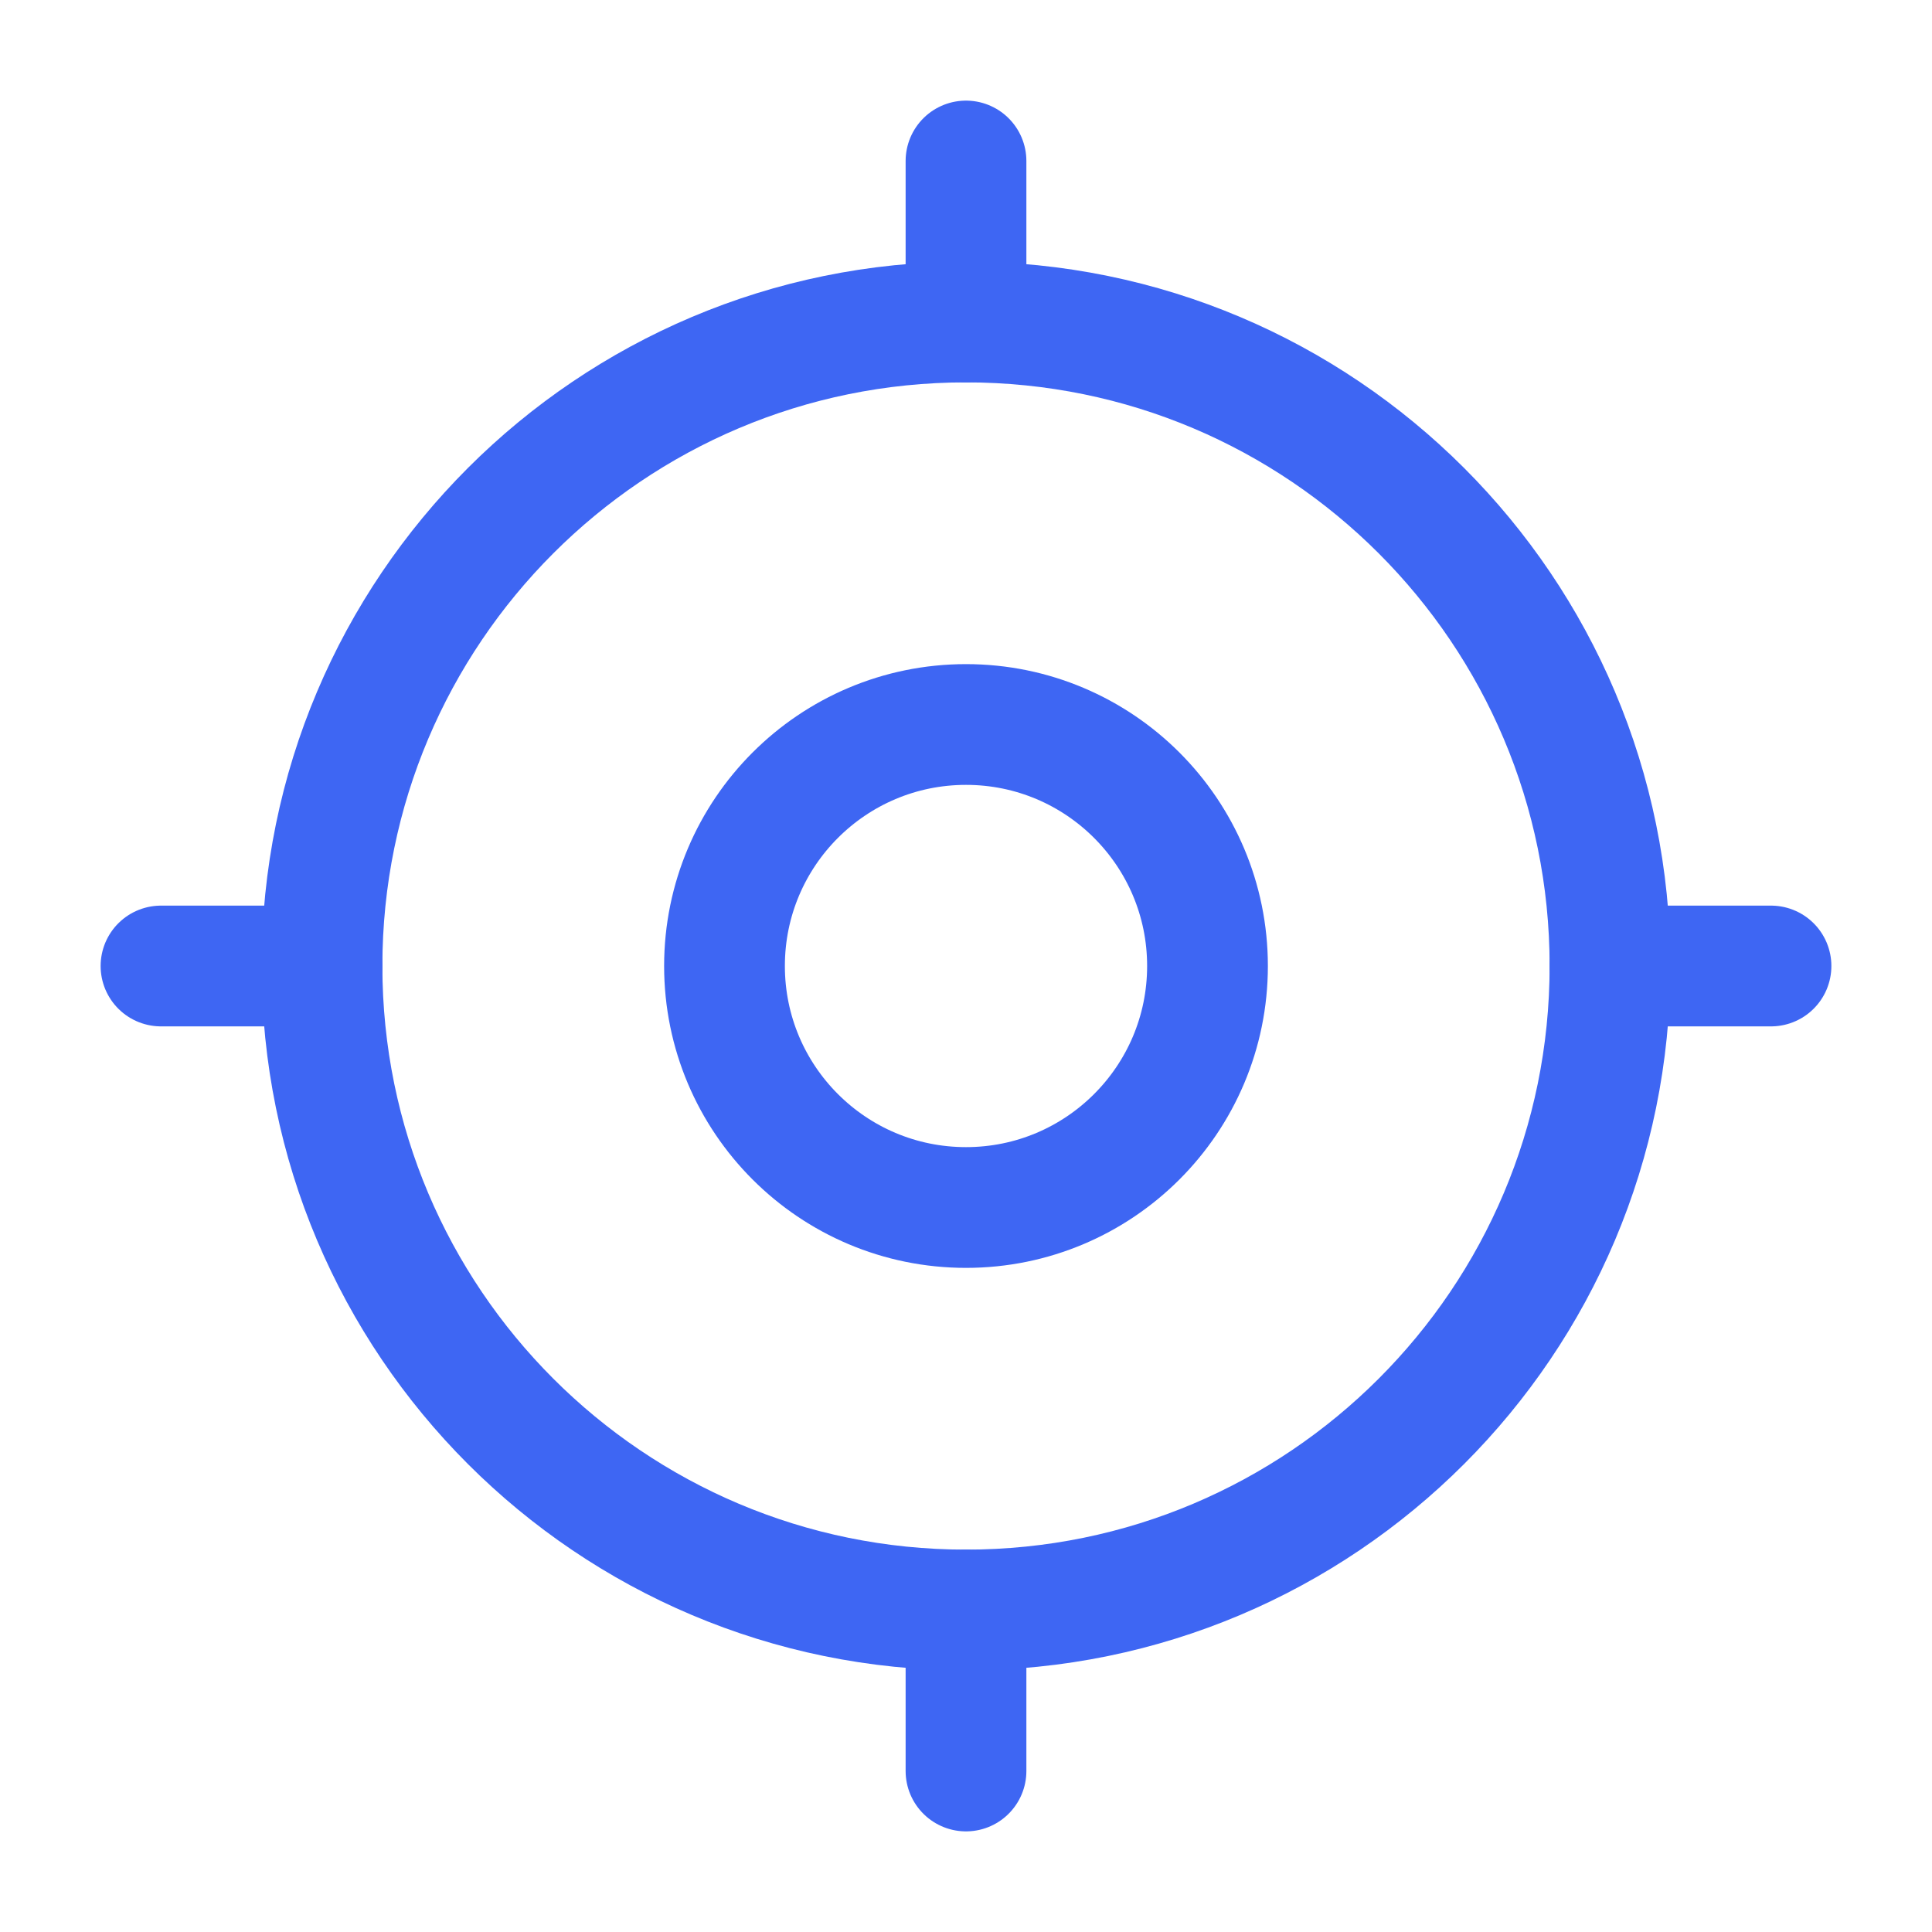
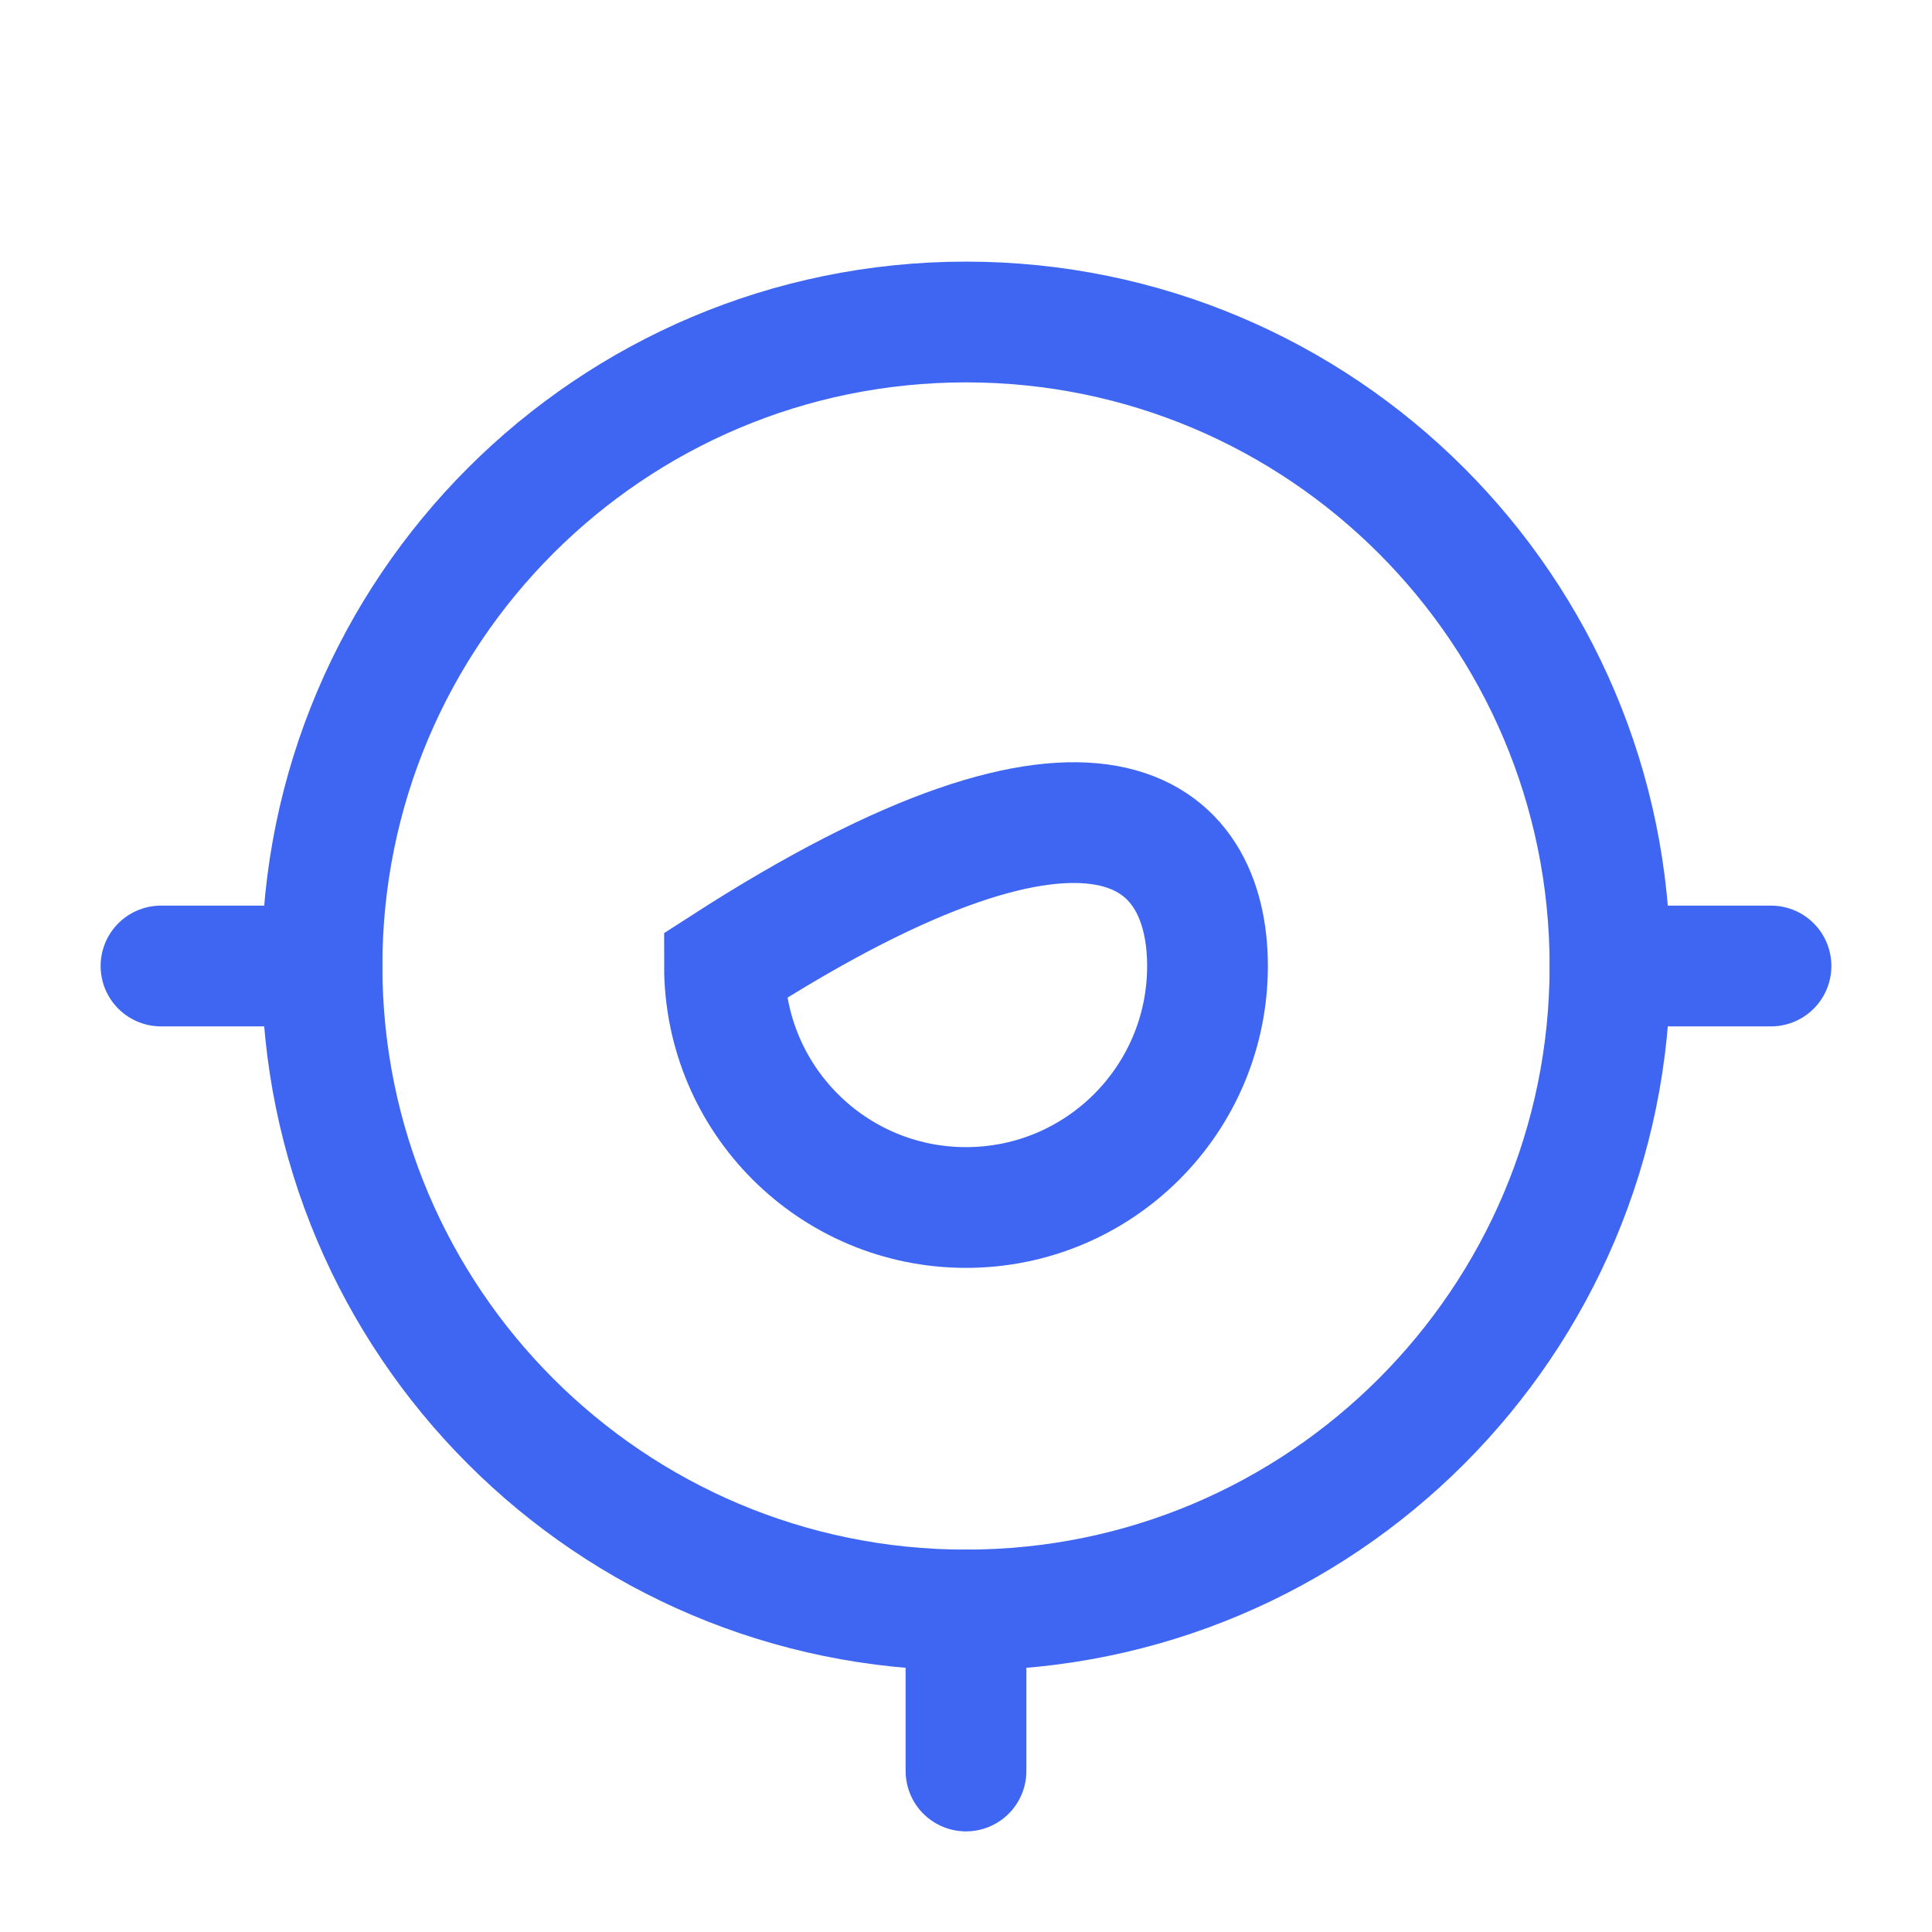
<svg xmlns="http://www.w3.org/2000/svg" width="64px" height="64px" viewBox="0 0 24 24" fill="none">
  <g id="SVGRepo_bgCarrier" stroke-width="0" />
  <g id="SVGRepo_tracerCarrier" stroke-linecap="round" stroke-linejoin="round" />
  <g id="SVGRepo_iconCarrier">
    <path d="M20 12C20 16.418 16.418 20 12 20C7.582 20 4 16.418 4 12C4 7.582 7.582 4 12 4C16.418 4 20 7.582 20 12Z" stroke="#3E66F3" stroke-width="1.5" />
-     <path d="M15 12C15 13.657 13.657 15 12 15C10.343 15 9 13.657 9 12C9 10.343 10.343 9 12 9C13.657 9 15 10.343 15 12Z" stroke="#3E66F3" stroke-width="1.5" />
+     <path d="M15 12C15 13.657 13.657 15 12 15C10.343 15 9 13.657 9 12C13.657 9 15 10.343 15 12Z" stroke="#3E66F3" stroke-width="1.5" />
    <path d="M2 12L4 12" stroke="#3E66F3" stroke-width="1.5" stroke-linecap="round" />
    <path d="M20 12L22 12" stroke="#3E66F3" stroke-width="1.5" stroke-linecap="round" />
-     <path d="M12 4V2" stroke="#3E66F3" stroke-width="1.5" stroke-linecap="round" />
    <path d="M12 22V20" stroke="#3E66F3" stroke-width="1.5" stroke-linecap="round" />
  </g>
</svg>